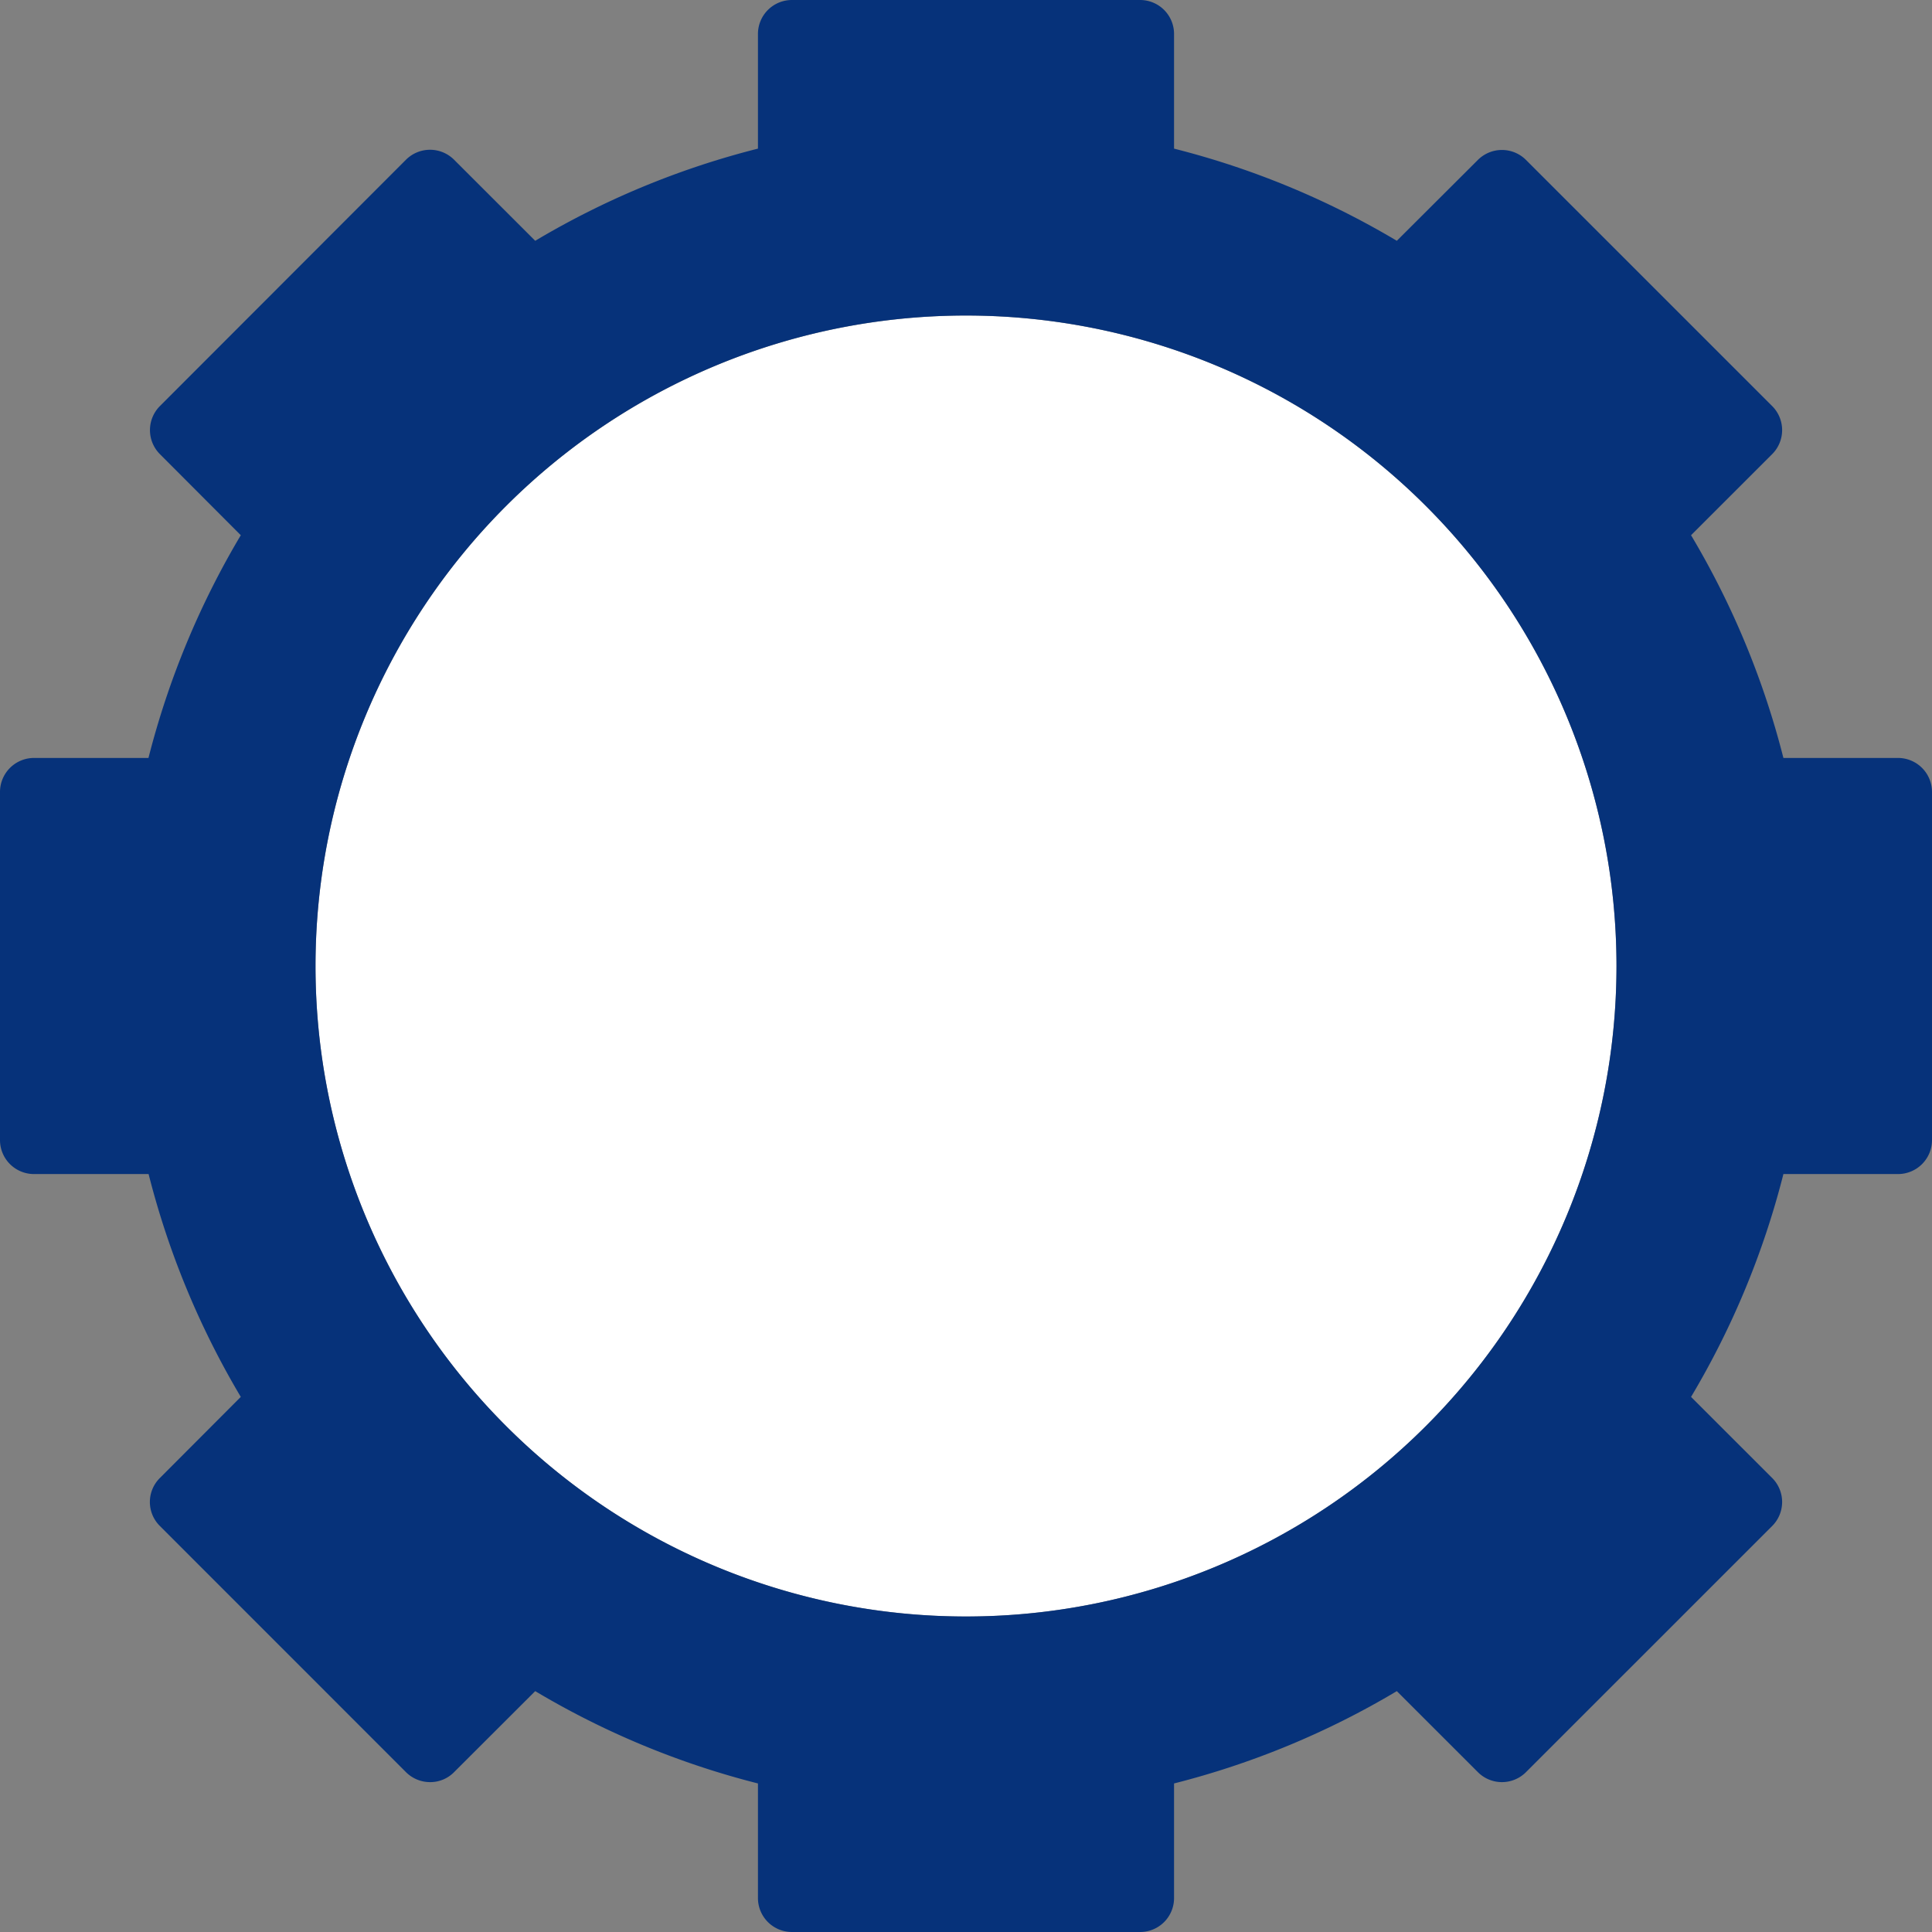
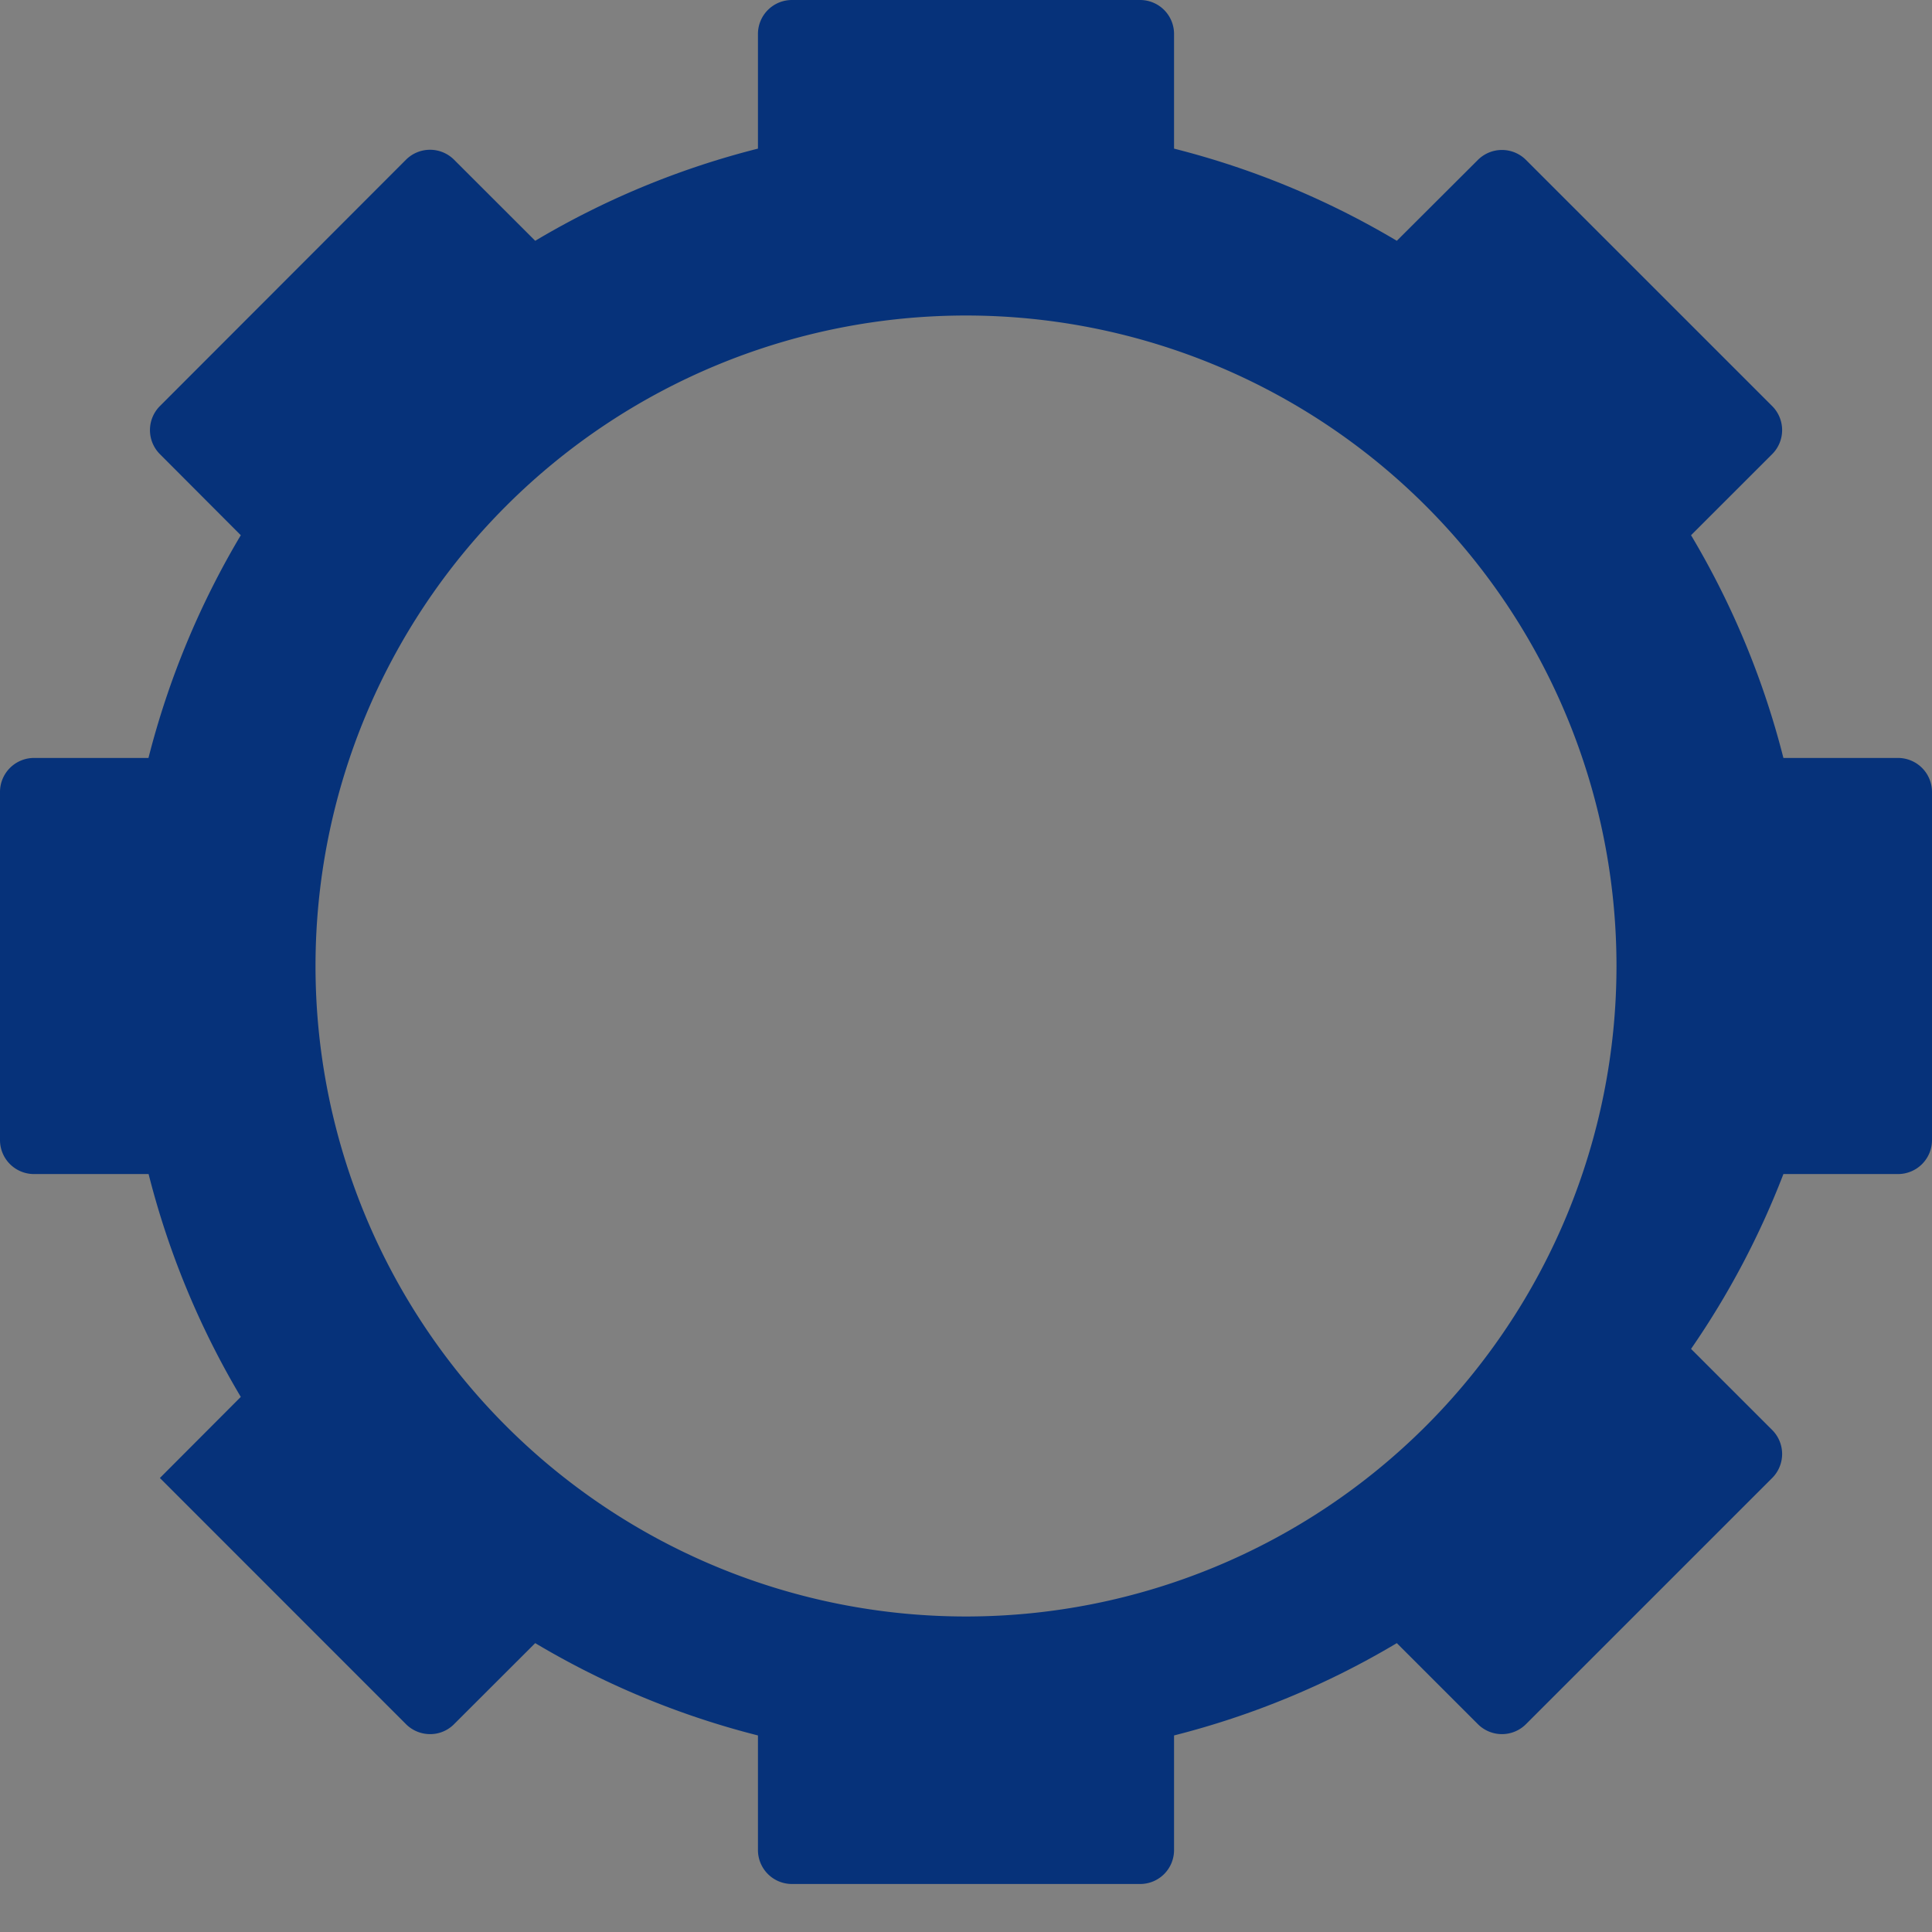
<svg xmlns="http://www.w3.org/2000/svg" width="49.746" height="49.746" viewBox="0 0 49.746 49.746">
  <rect x="0" y="0" width="49.746" height="49.746" fill="#808080" stroke="none" />
  <defs>
    <style>.a{fill:#fff;}.b{fill:#06327a;}.c{fill:none;}</style>
  </defs>
  <g transform="translate(-9066 -501.627)">
-     <path class="a" d="M41.622,24.874A16.749,16.749,0,1,1,24.874,8.125,16.749,16.749,0,0,1,41.622,24.874" transform="translate(9066 501.627)" />
-     <path class="b" d="M48.871,19.516H45.92a21.542,21.542,0,0,0-2.378-5.735l2.089-2.088a.875.875,0,0,0,0-1.237l-6.34-6.339a.876.876,0,0,0-1.237,0L35.966,6.2A21.521,21.521,0,0,0,30.23,3.827V.875A.874.874,0,0,0,29.356,0H20.391a.875.875,0,0,0-.875.875V3.827A21.469,21.469,0,0,0,13.781,6.2l-2.09-2.088a.876.876,0,0,0-1.237,0L4.117,10.456a.876.876,0,0,0,0,1.237L6.2,13.781a21.605,21.605,0,0,0-2.377,5.735H.875A.876.876,0,0,0,0,20.392v8.966a.875.875,0,0,0,.875.872H3.826A21.584,21.584,0,0,0,6.2,35.968L4.117,38.056a.869.869,0,0,0,0,1.236l6.337,6.339a.878.878,0,0,0,.621.256.861.861,0,0,0,.616-.256l2.09-2.087a21.5,21.5,0,0,0,5.735,2.377v2.95a.875.875,0,0,0,.875.875h8.965a.873.873,0,0,0,.874-.875v-2.95a21.519,21.519,0,0,0,5.736-2.377l2.088,2.087a.875.875,0,0,0,1.237,0l6.34-6.339a.874.874,0,0,0,0-1.236l-2.089-2.088A21.52,21.52,0,0,0,45.92,30.23h2.951a.875.875,0,0,0,.875-.872V20.392a.876.876,0,0,0-.875-.876m-24,22.106A16.749,16.749,0,1,1,41.622,24.874,16.749,16.749,0,0,1,24.874,41.622" transform="translate(9066 501.627)" />
-     <rect class="c" width="49.746" height="49.746" transform="translate(9066 501.627)" />
+     <path class="b" d="M48.871,19.516H45.92a21.542,21.542,0,0,0-2.378-5.735l2.089-2.088a.875.875,0,0,0,0-1.237l-6.34-6.339a.876.876,0,0,0-1.237,0L35.966,6.2A21.521,21.521,0,0,0,30.23,3.827V.875A.874.874,0,0,0,29.356,0H20.391a.875.875,0,0,0-.875.875V3.827A21.469,21.469,0,0,0,13.781,6.2l-2.09-2.088a.876.876,0,0,0-1.237,0L4.117,10.456a.876.876,0,0,0,0,1.237L6.2,13.781a21.605,21.605,0,0,0-2.377,5.735H.875A.876.876,0,0,0,0,20.392v8.966a.875.875,0,0,0,.875.872H3.826A21.584,21.584,0,0,0,6.2,35.968L4.117,38.056l6.337,6.339a.878.878,0,0,0,.621.256.861.861,0,0,0,.616-.256l2.09-2.087a21.5,21.5,0,0,0,5.735,2.377v2.95a.875.875,0,0,0,.875.875h8.965a.873.873,0,0,0,.874-.875v-2.95a21.519,21.519,0,0,0,5.736-2.377l2.088,2.087a.875.875,0,0,0,1.237,0l6.34-6.339a.874.874,0,0,0,0-1.236l-2.089-2.088A21.52,21.52,0,0,0,45.92,30.23h2.951a.875.875,0,0,0,.875-.872V20.392a.876.876,0,0,0-.875-.876m-24,22.106A16.749,16.749,0,1,1,41.622,24.874,16.749,16.749,0,0,1,24.874,41.622" transform="translate(9066 501.627)" />
  </g>
</svg>